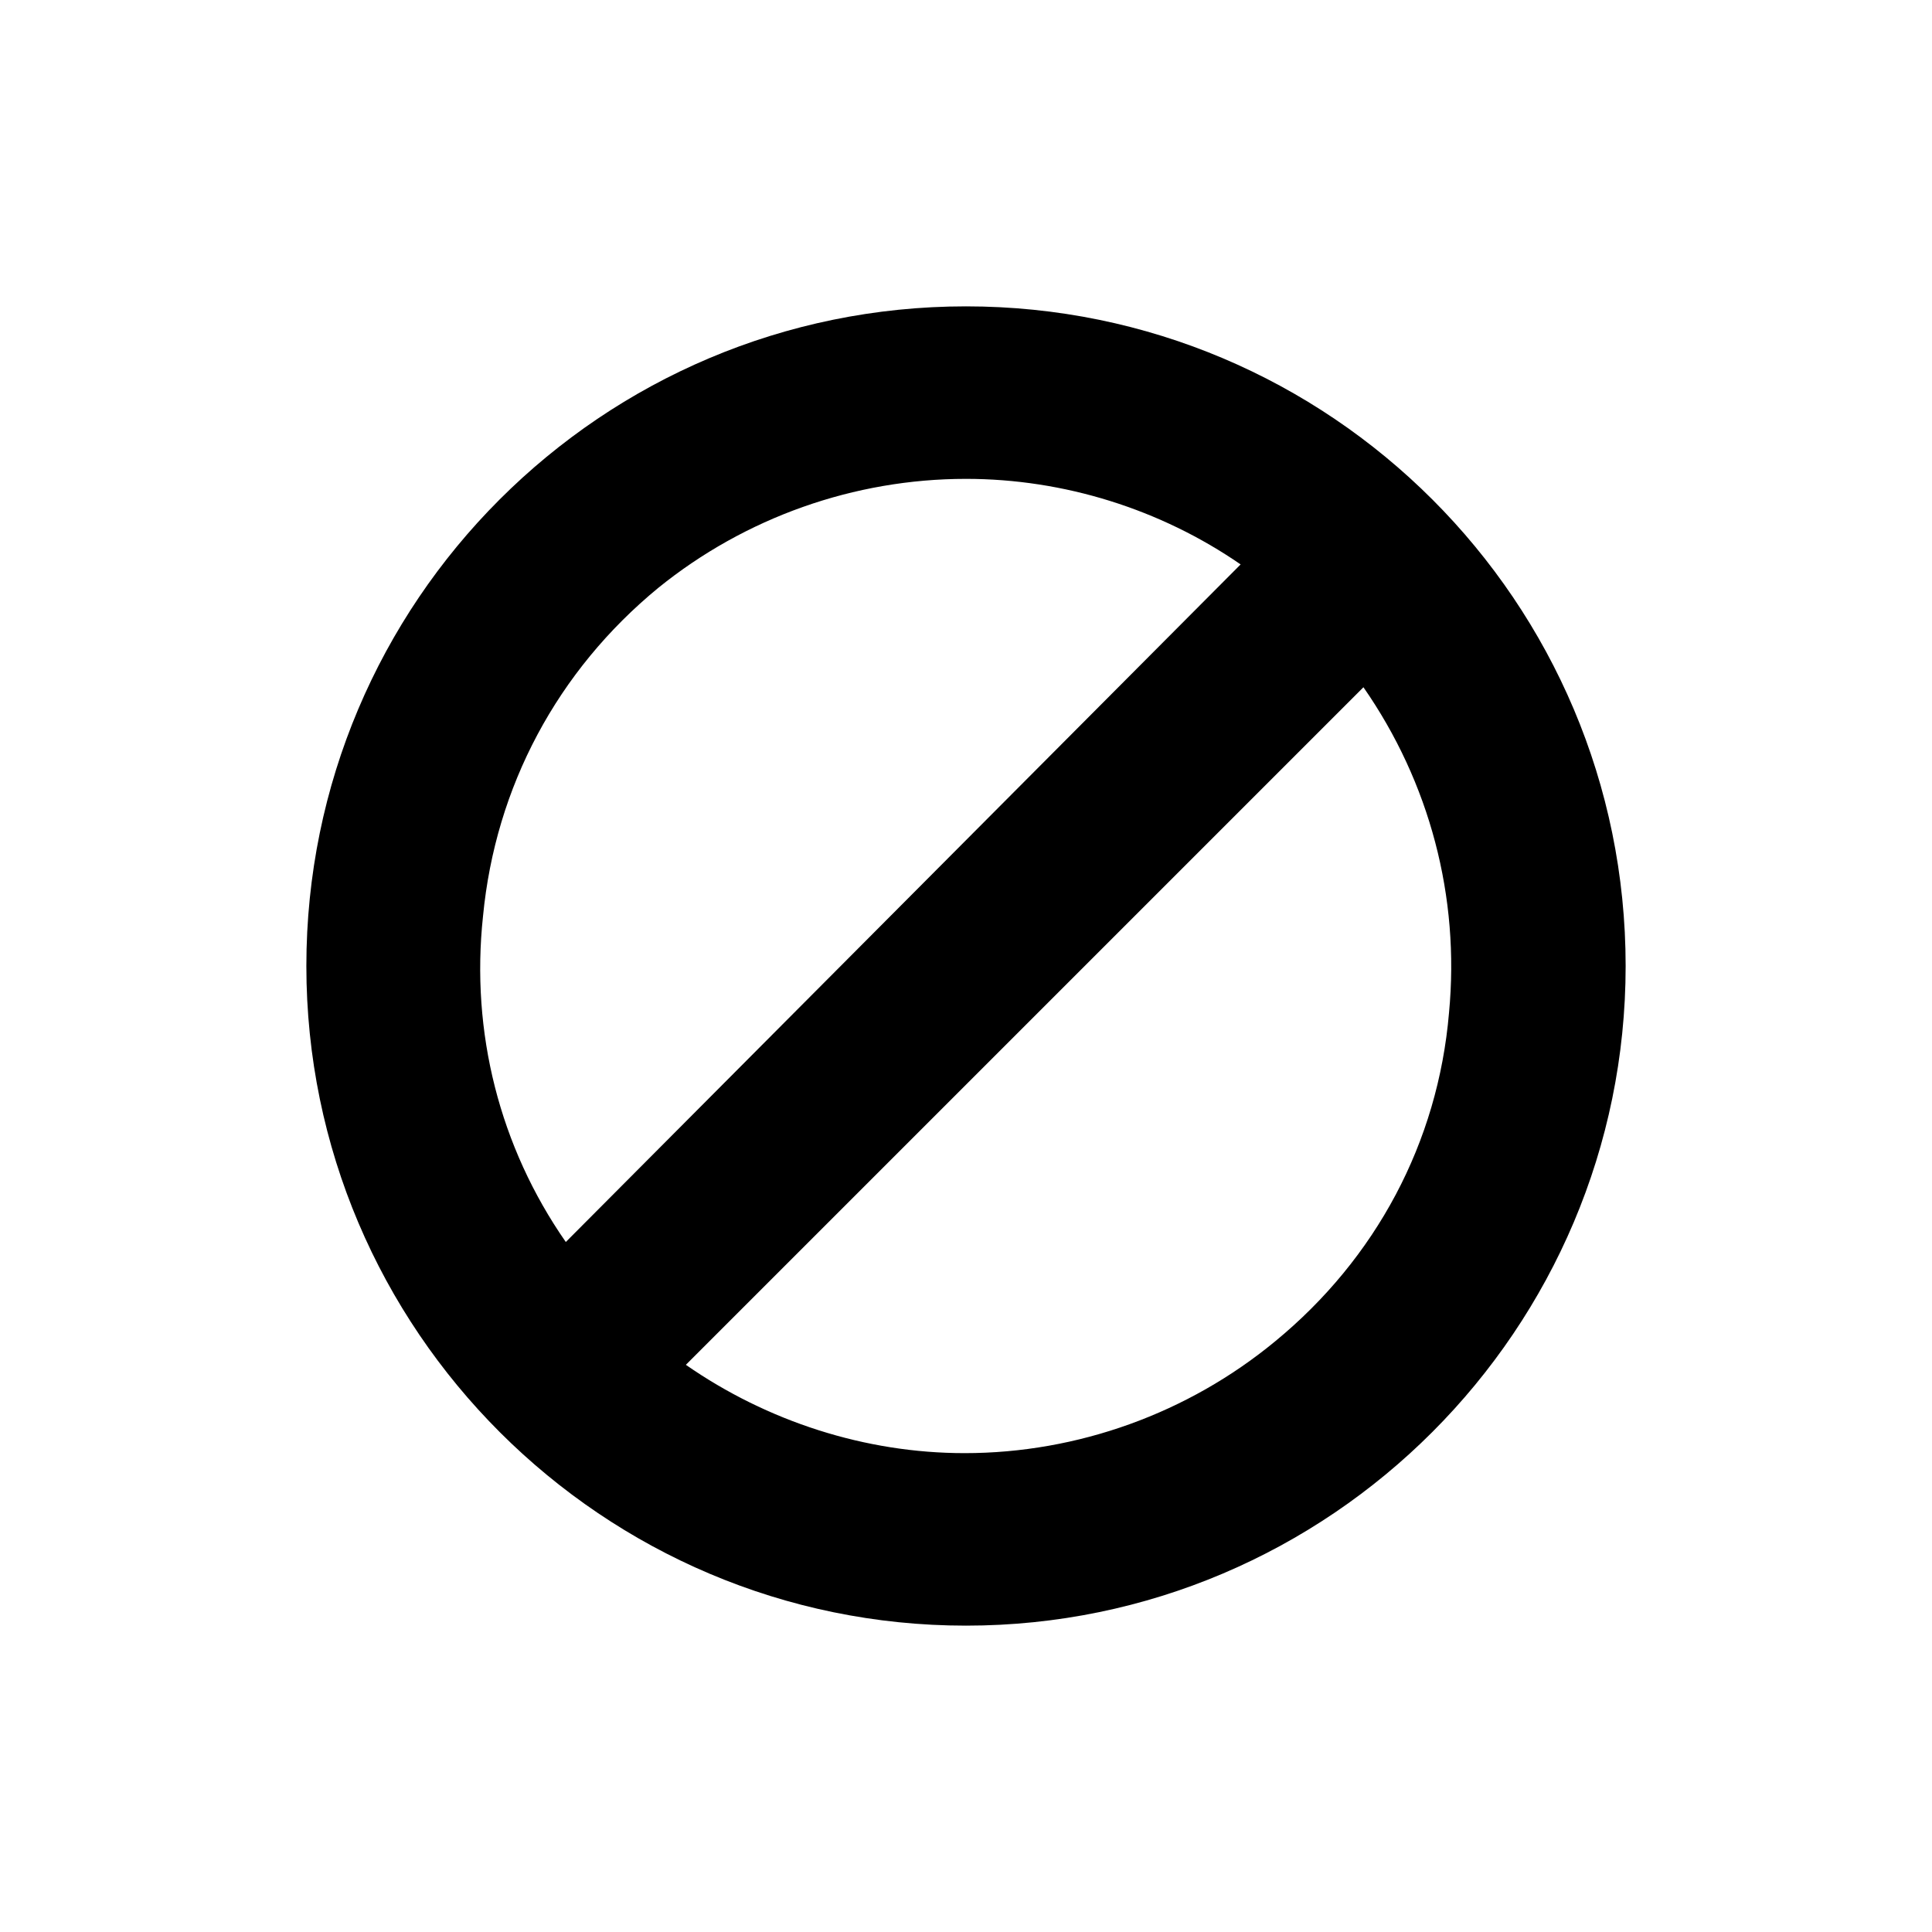
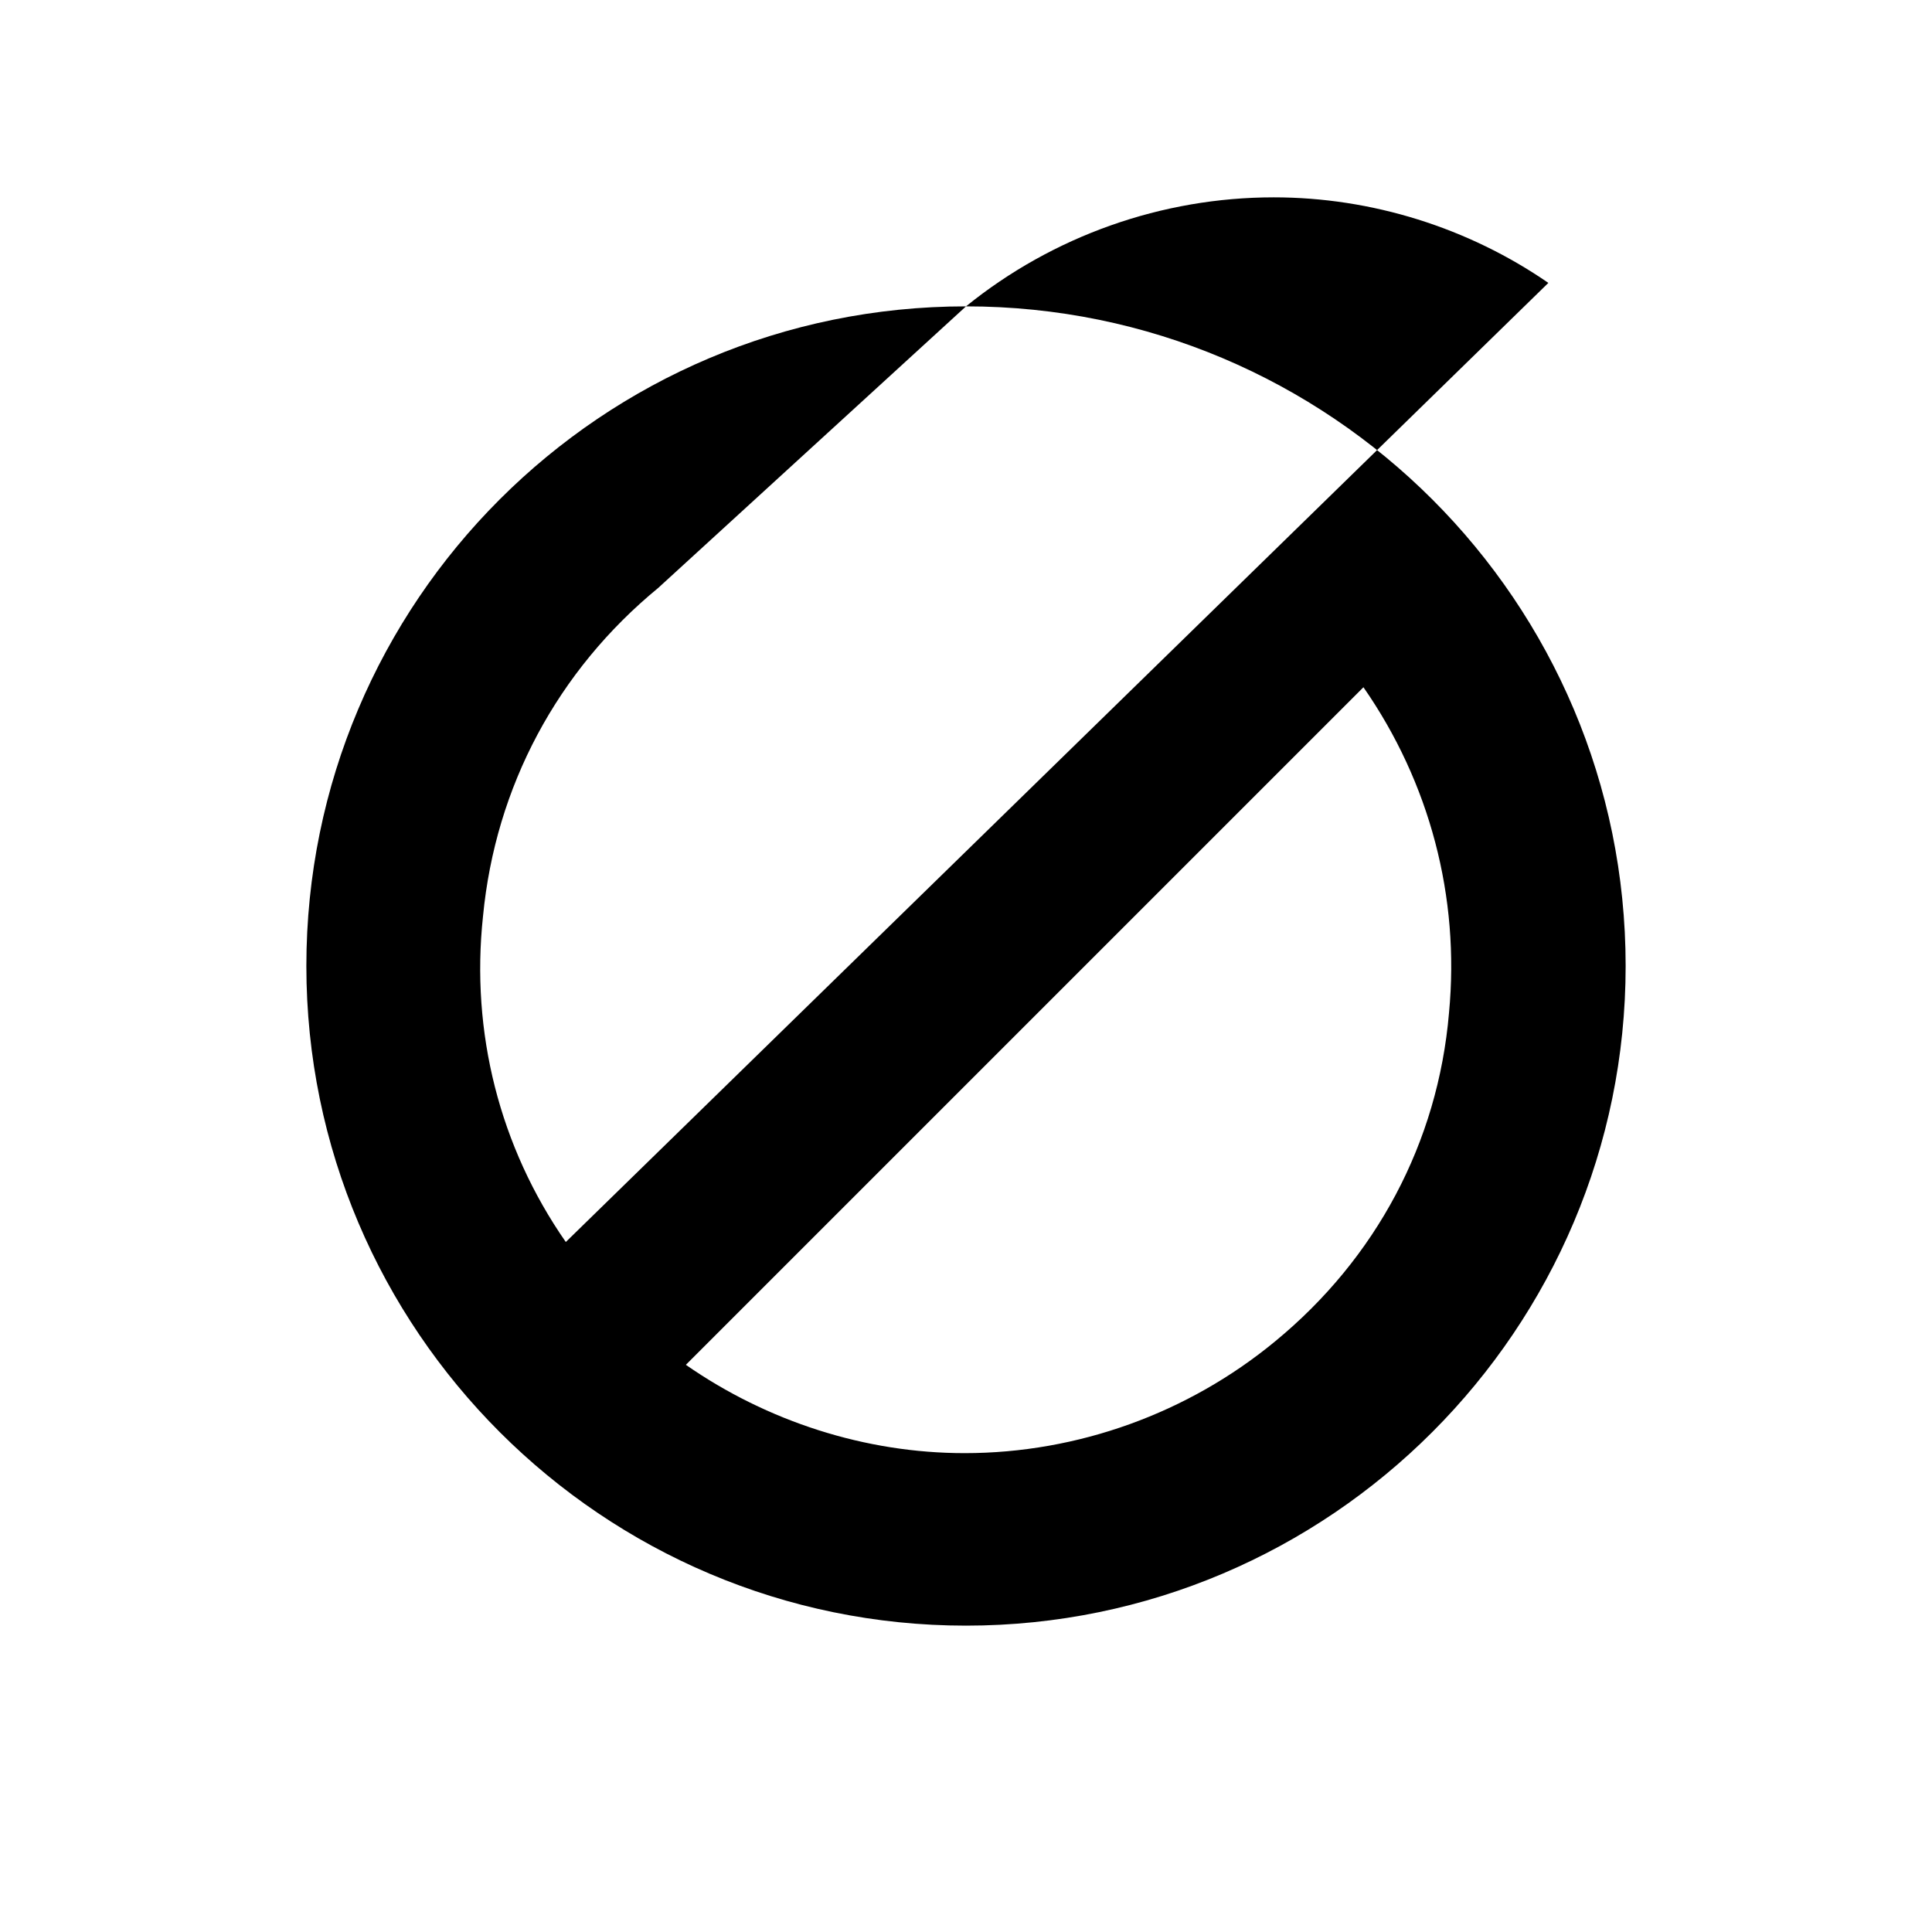
<svg xmlns="http://www.w3.org/2000/svg" version="1.1" x="0px" y="0px" viewBox="-20 -20 140 140" style="enable-background:new 0 0 100 100;" xml:space="preserve" data-icon="true" fill="#000000">
-   <path d="M50,2.2C23.6,2.2,2.2,23.6,2.2,50c0,26.4,21.5,47.8,47.8,47.8c26.4,0,47.8-21.5,47.8-47.8  C97.8,23.6,76.4,2.2,50,2.2z M27.7,22.6c6.3-5.1,14.2-7.9,22.3-7.9c7.1,0,14.1,2.2,19.9,6.2L21,70c-4.8-6.9-6.9-15.2-6-23.6  C15.9,37,20.4,28.6,27.7,22.6z M72.4,77.2c-6.3,5.2-14.3,8.1-22.5,8.1c-7.2,0-14.3-2.3-20.2-6.4l49.1-49.1c4.8,6.9,7,15.2,6.2,23.6  C84.2,62.8,79.7,71.2,72.4,77.2z" />
+   <path d="M50,2.2C23.6,2.2,2.2,23.6,2.2,50c0,26.4,21.5,47.8,47.8,47.8c26.4,0,47.8-21.5,47.8-47.8  C97.8,23.6,76.4,2.2,50,2.2z c6.3-5.1,14.2-7.9,22.3-7.9c7.1,0,14.1,2.2,19.9,6.2L21,70c-4.8-6.9-6.9-15.2-6-23.6  C15.9,37,20.4,28.6,27.7,22.6z M72.4,77.2c-6.3,5.2-14.3,8.1-22.5,8.1c-7.2,0-14.3-2.3-20.2-6.4l49.1-49.1c4.8,6.9,7,15.2,6.2,23.6  C84.2,62.8,79.7,71.2,72.4,77.2z" />
</svg>